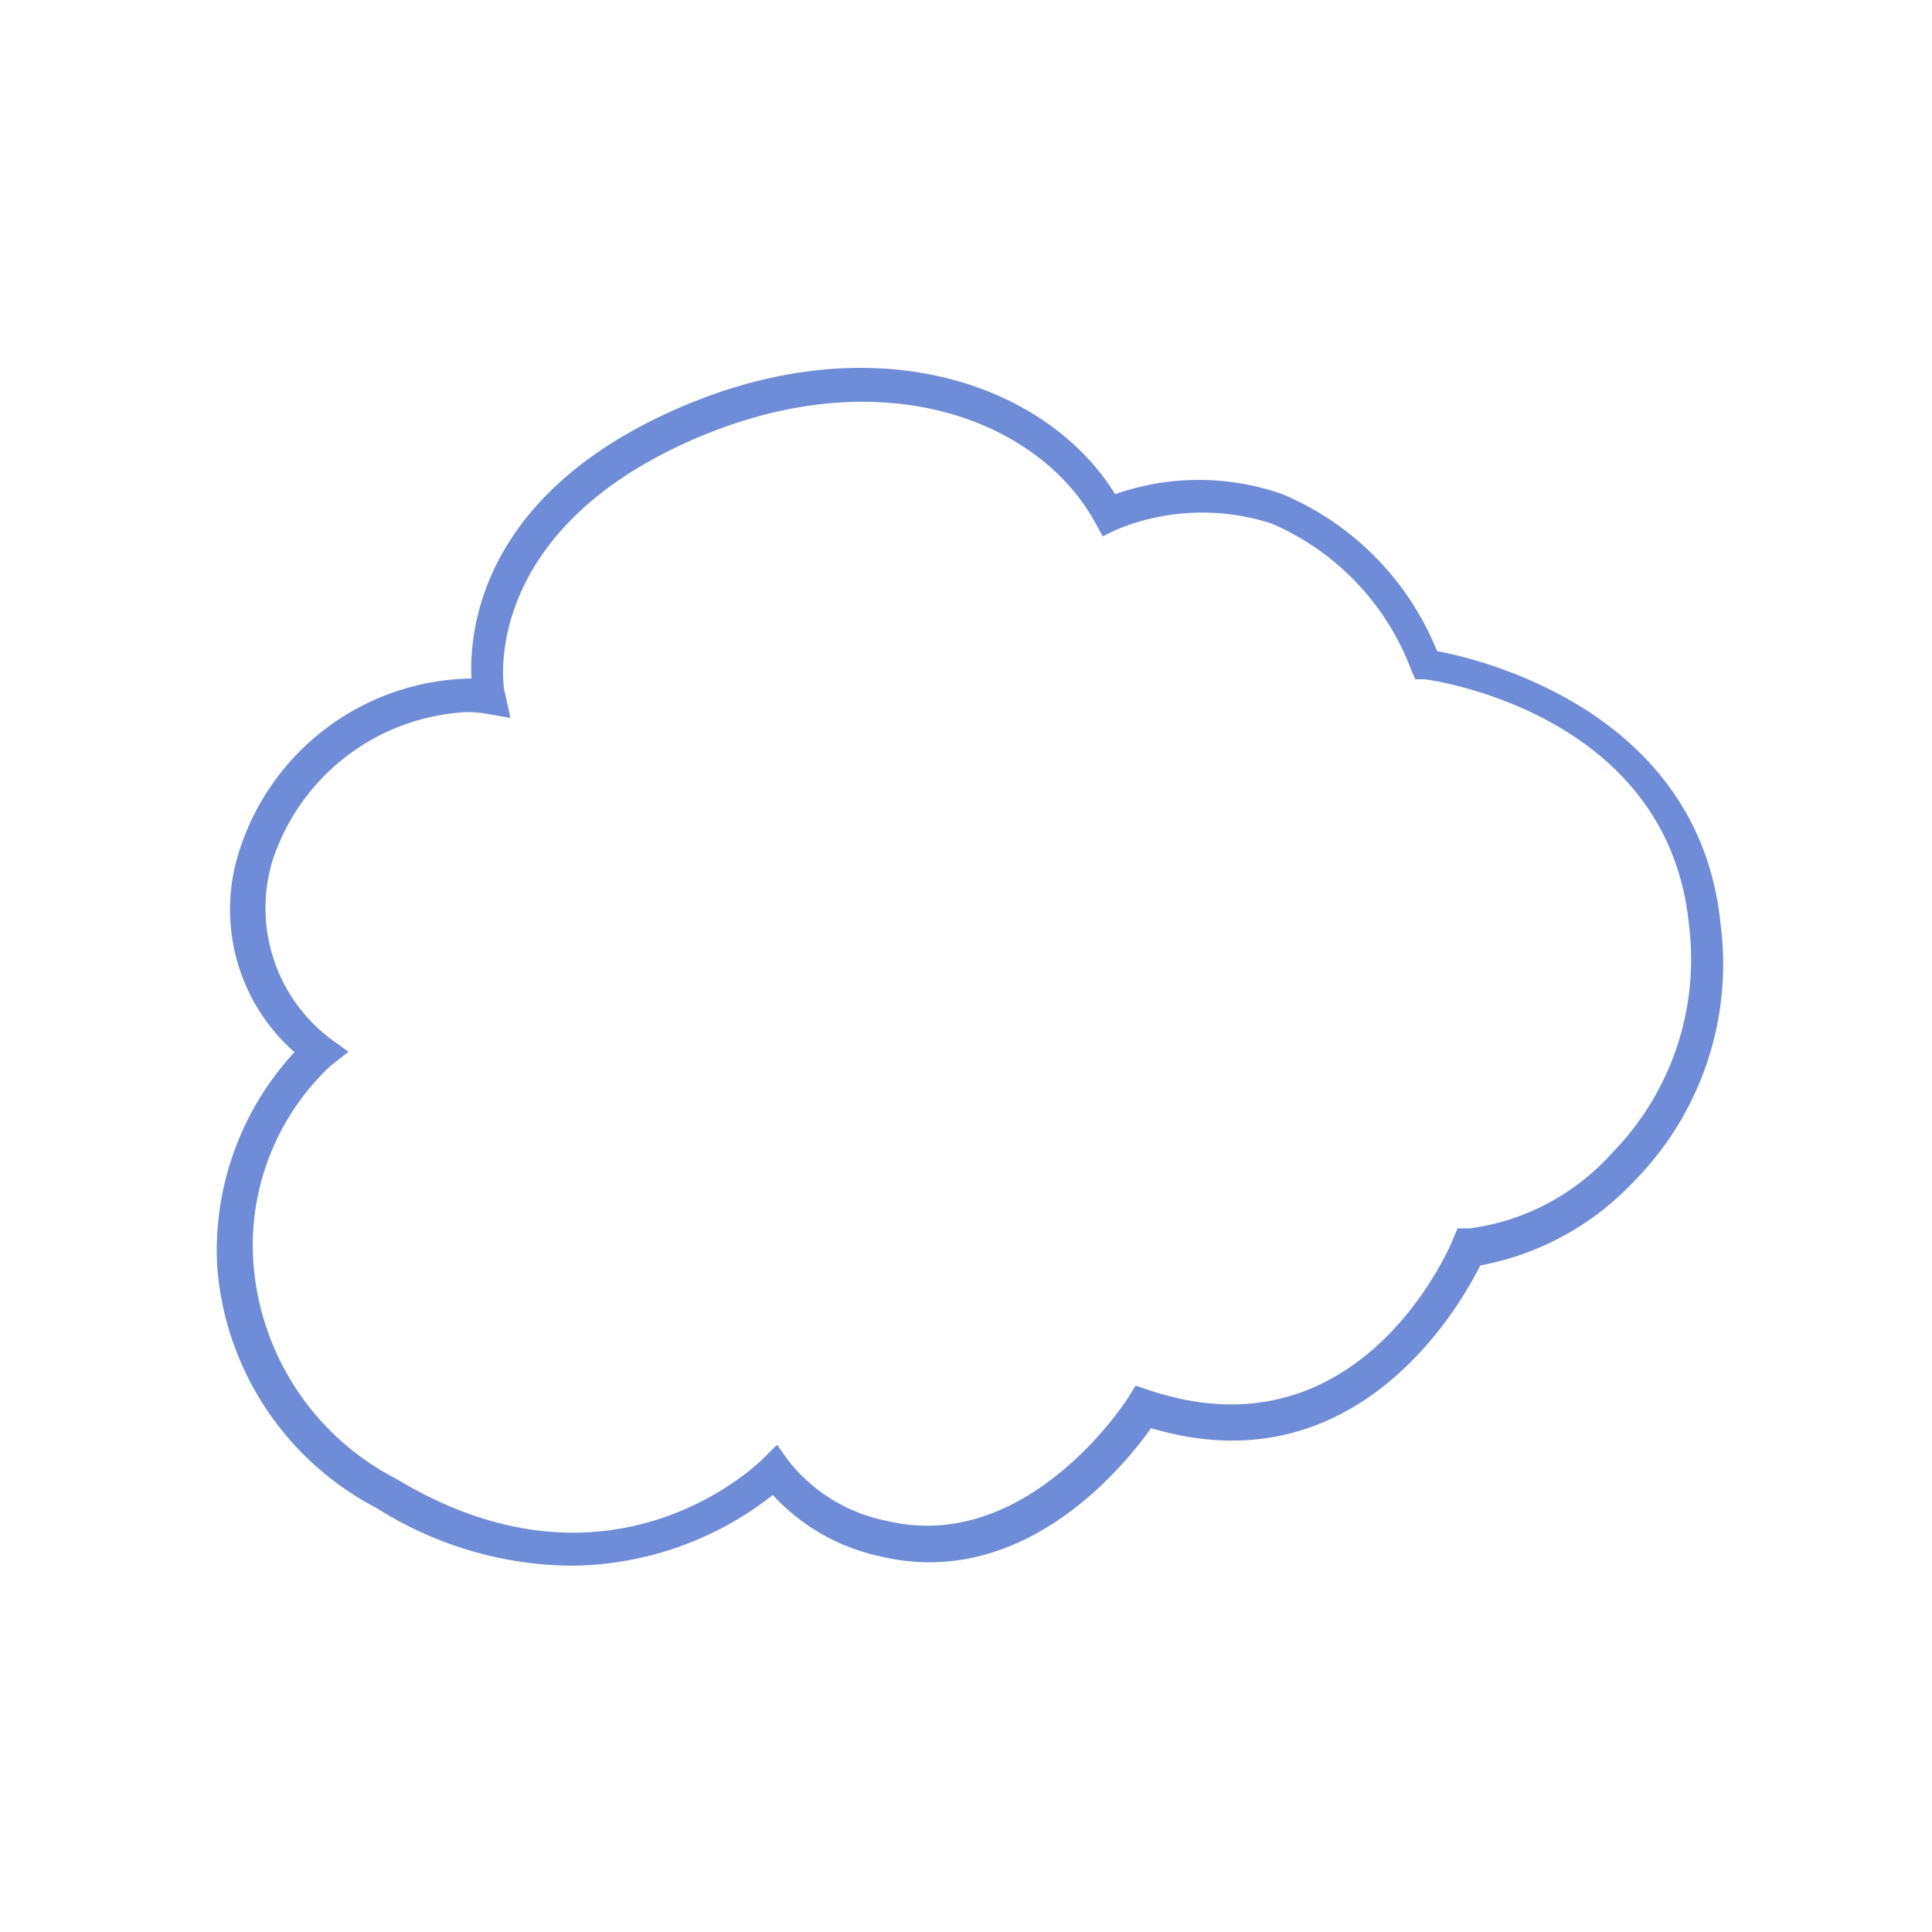
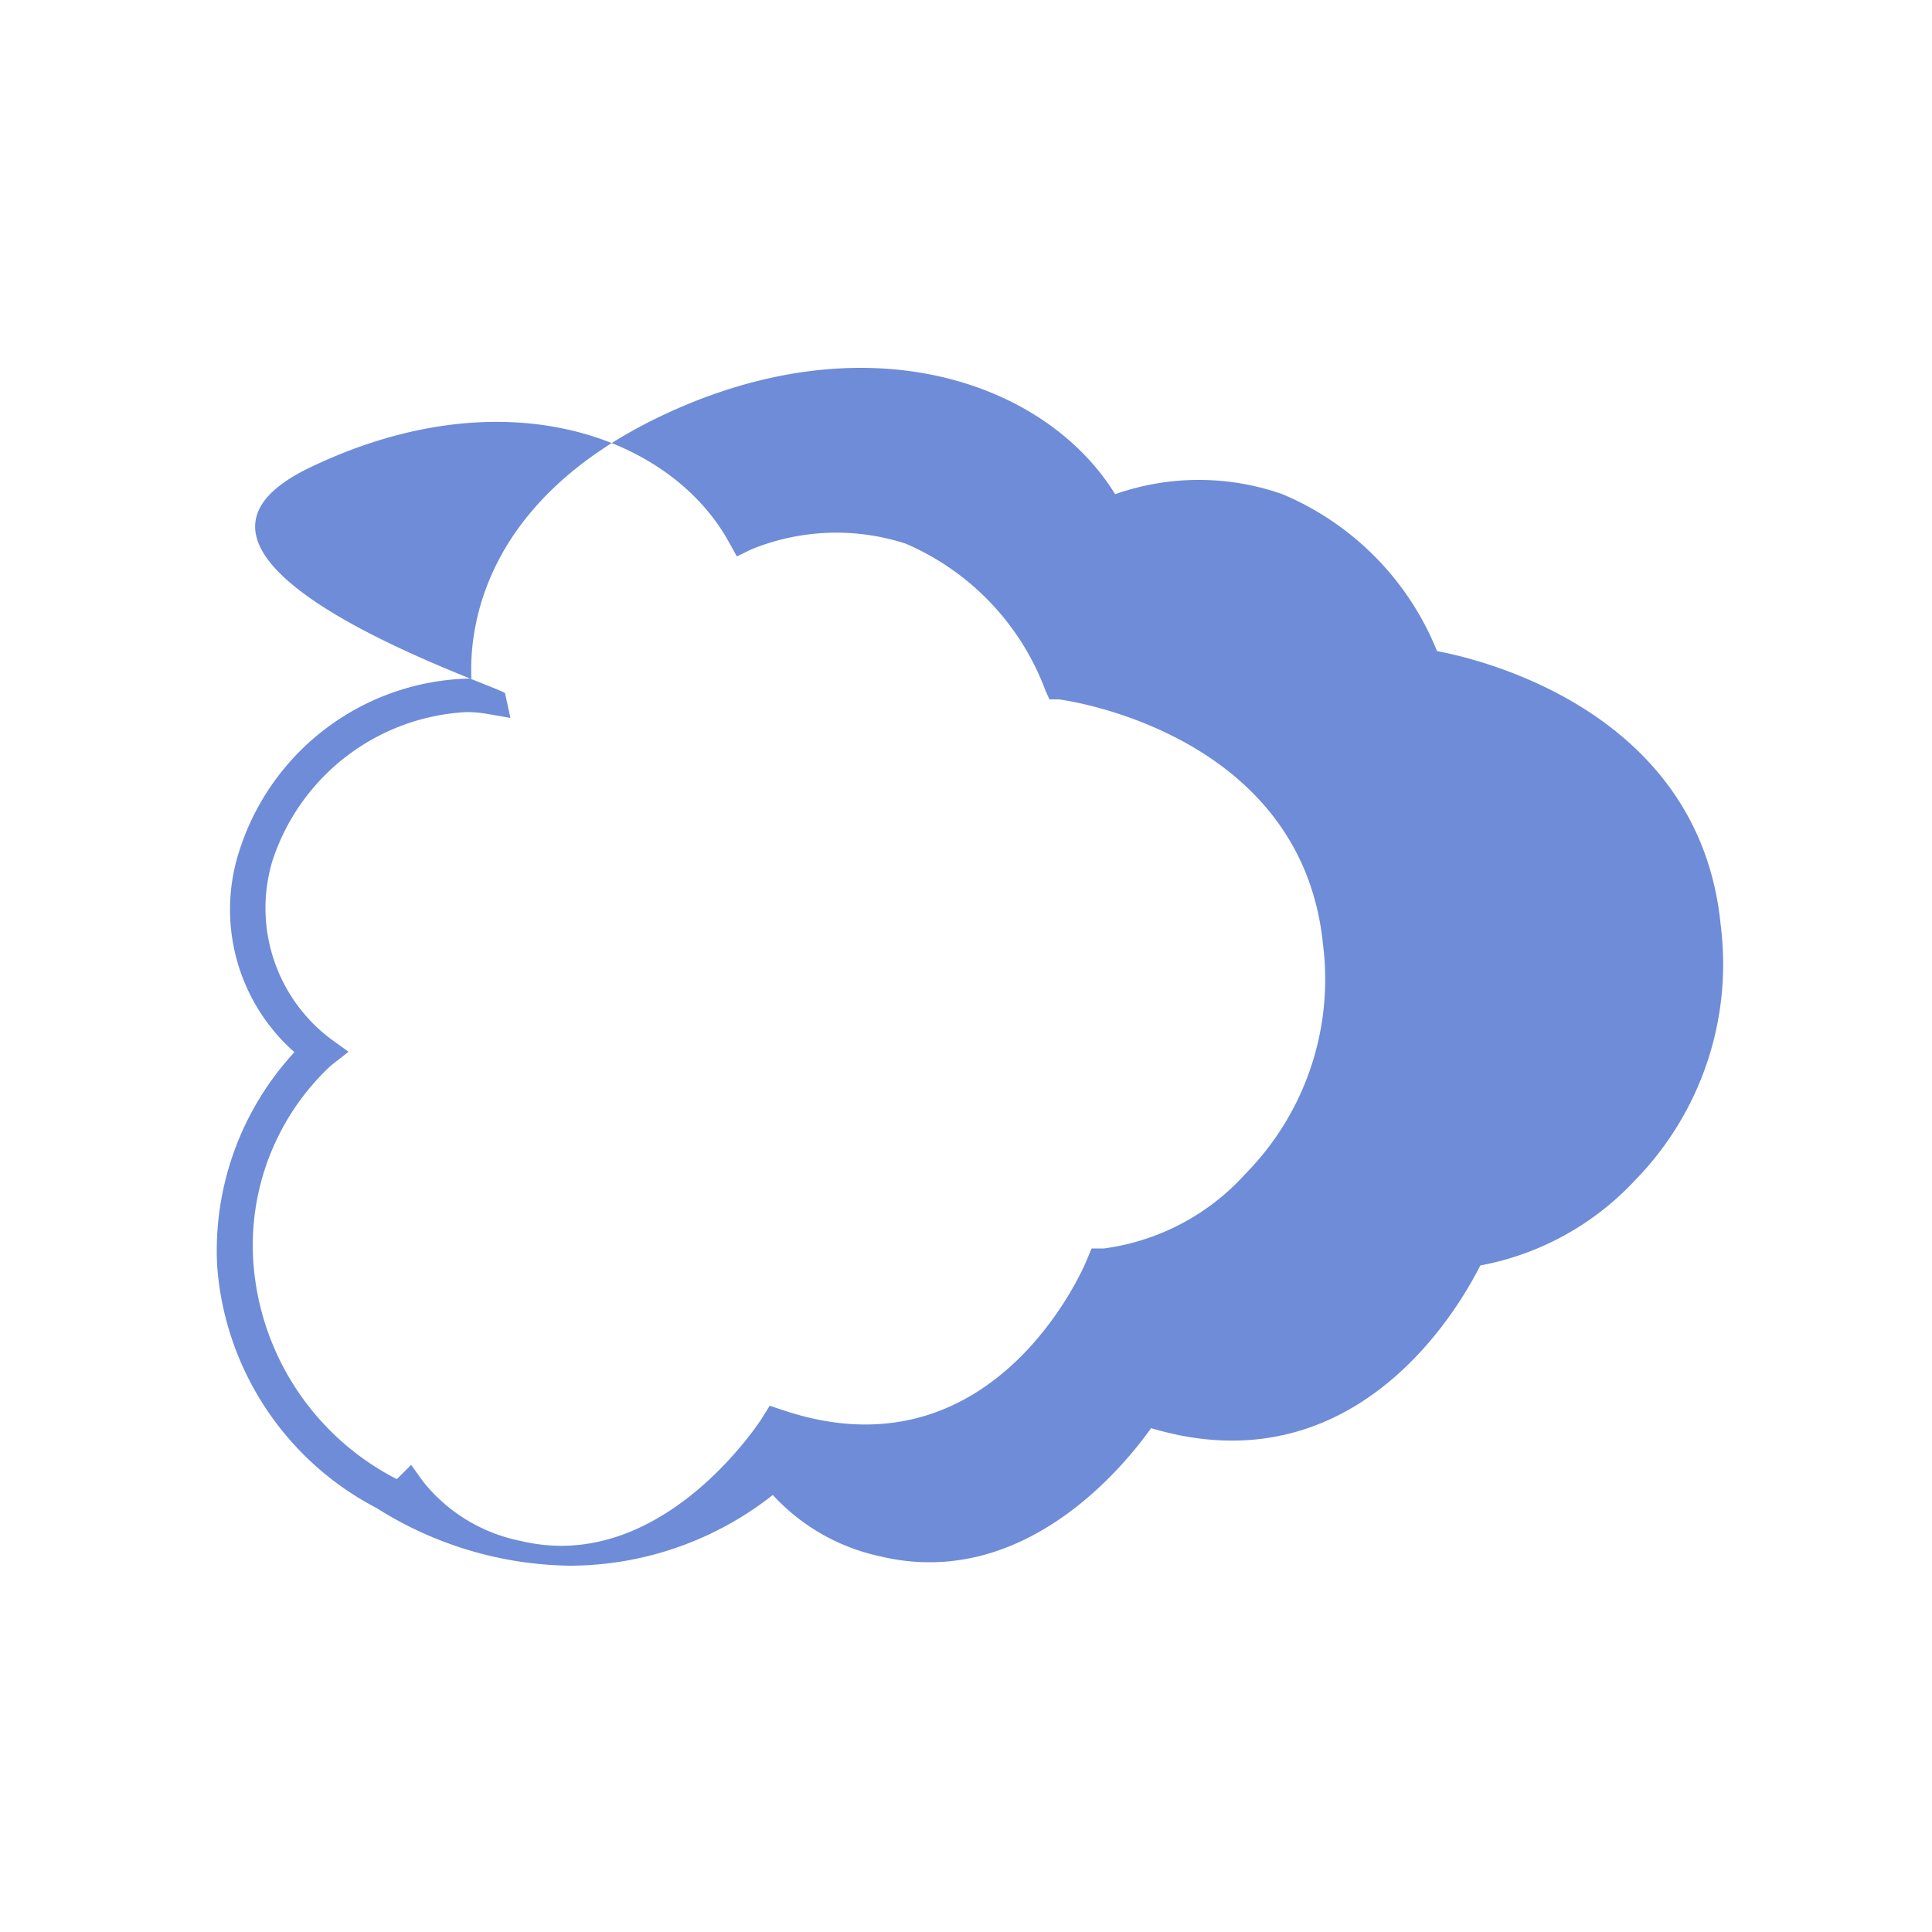
<svg xmlns="http://www.w3.org/2000/svg" id="图层_1" data-name="图层 1" viewBox="0 0 50 50">
  <title>边框</title>
-   <path d="M14.75,40.52a9.56,9.56,0,0,1-5-1.49,7.7,7.7,0,0,1-4.13-6.27,7.57,7.57,0,0,1,2-5.53A4.92,4.92,0,0,1,6.2,22a6.4,6.4,0,0,1,6-4.44c-.06-1.32.31-4.58,4.86-6.77,5.33-2.56,10-.92,11.8,2a6.52,6.52,0,0,1,4.33,0,7.4,7.4,0,0,1,4,4.06c1.23.23,6.8,1.6,7.34,7.08a8,8,0,0,1-2.22,6.62,7.29,7.29,0,0,1-4,2.2c-.59,1.17-3.27,5.78-8.52,4.21-.71,1-3.31,4.2-7,3.32A5.27,5.27,0,0,1,20,38.69,8.51,8.51,0,0,1,14.75,40.52Zm-2.7-22.09a5.59,5.59,0,0,0-5,3.85,4.24,4.24,0,0,0,1.5,4.6l.47.34-.46.36a6.36,6.36,0,0,0-2,5.13,6.85,6.85,0,0,0,3.71,5.57c5.52,3.33,9.31-.37,9.47-.52l.37-.37.3.42a4.3,4.3,0,0,0,2.54,1.55c3.67.88,6.24-3.17,6.26-3.21l.18-.29.33.11c5.44,1.84,7.79-3.66,7.88-3.89l.12-.29.32,0a6,6,0,0,0,3.67-1.94,7.17,7.17,0,0,0,2-5.92c-.54-5.45-6.58-6.32-6.84-6.35l-.24,0-.1-.22a6.67,6.67,0,0,0-3.62-3.81,5.81,5.81,0,0,0-4,.15l-.37.18-.2-.36c-1.5-2.74-5.81-4.36-10.85-1.94S13,17.79,13.07,17.94l.14.64-.63-.11A3,3,0,0,0,12.05,18.43Z" fill="#6e8cd7" />
+   <path d="M14.75,40.52a9.56,9.56,0,0,1-5-1.49,7.7,7.7,0,0,1-4.13-6.27,7.57,7.57,0,0,1,2-5.53A4.92,4.92,0,0,1,6.2,22a6.4,6.4,0,0,1,6-4.44c-.06-1.32.31-4.58,4.86-6.77,5.33-2.56,10-.92,11.8,2a6.52,6.52,0,0,1,4.33,0,7.4,7.4,0,0,1,4,4.06c1.23.23,6.8,1.6,7.34,7.08a8,8,0,0,1-2.22,6.62,7.29,7.29,0,0,1-4,2.2c-.59,1.17-3.27,5.78-8.52,4.21-.71,1-3.31,4.2-7,3.32A5.27,5.27,0,0,1,20,38.69,8.51,8.51,0,0,1,14.75,40.52Zm-2.7-22.09a5.59,5.59,0,0,0-5,3.85,4.24,4.24,0,0,0,1.5,4.6l.47.34-.46.36a6.36,6.36,0,0,0-2,5.13,6.85,6.85,0,0,0,3.71,5.57l.37-.37.3.42a4.3,4.3,0,0,0,2.54,1.55c3.67.88,6.24-3.17,6.26-3.21l.18-.29.33.11c5.44,1.84,7.79-3.66,7.88-3.89l.12-.29.32,0a6,6,0,0,0,3.67-1.94,7.17,7.17,0,0,0,2-5.92c-.54-5.45-6.58-6.32-6.84-6.35l-.24,0-.1-.22a6.67,6.67,0,0,0-3.62-3.81,5.81,5.81,0,0,0-4,.15l-.37.18-.2-.36c-1.5-2.74-5.81-4.36-10.85-1.94S13,17.79,13.07,17.94l.14.64-.63-.11A3,3,0,0,0,12.05,18.43Z" fill="#6e8cd7" />
</svg>